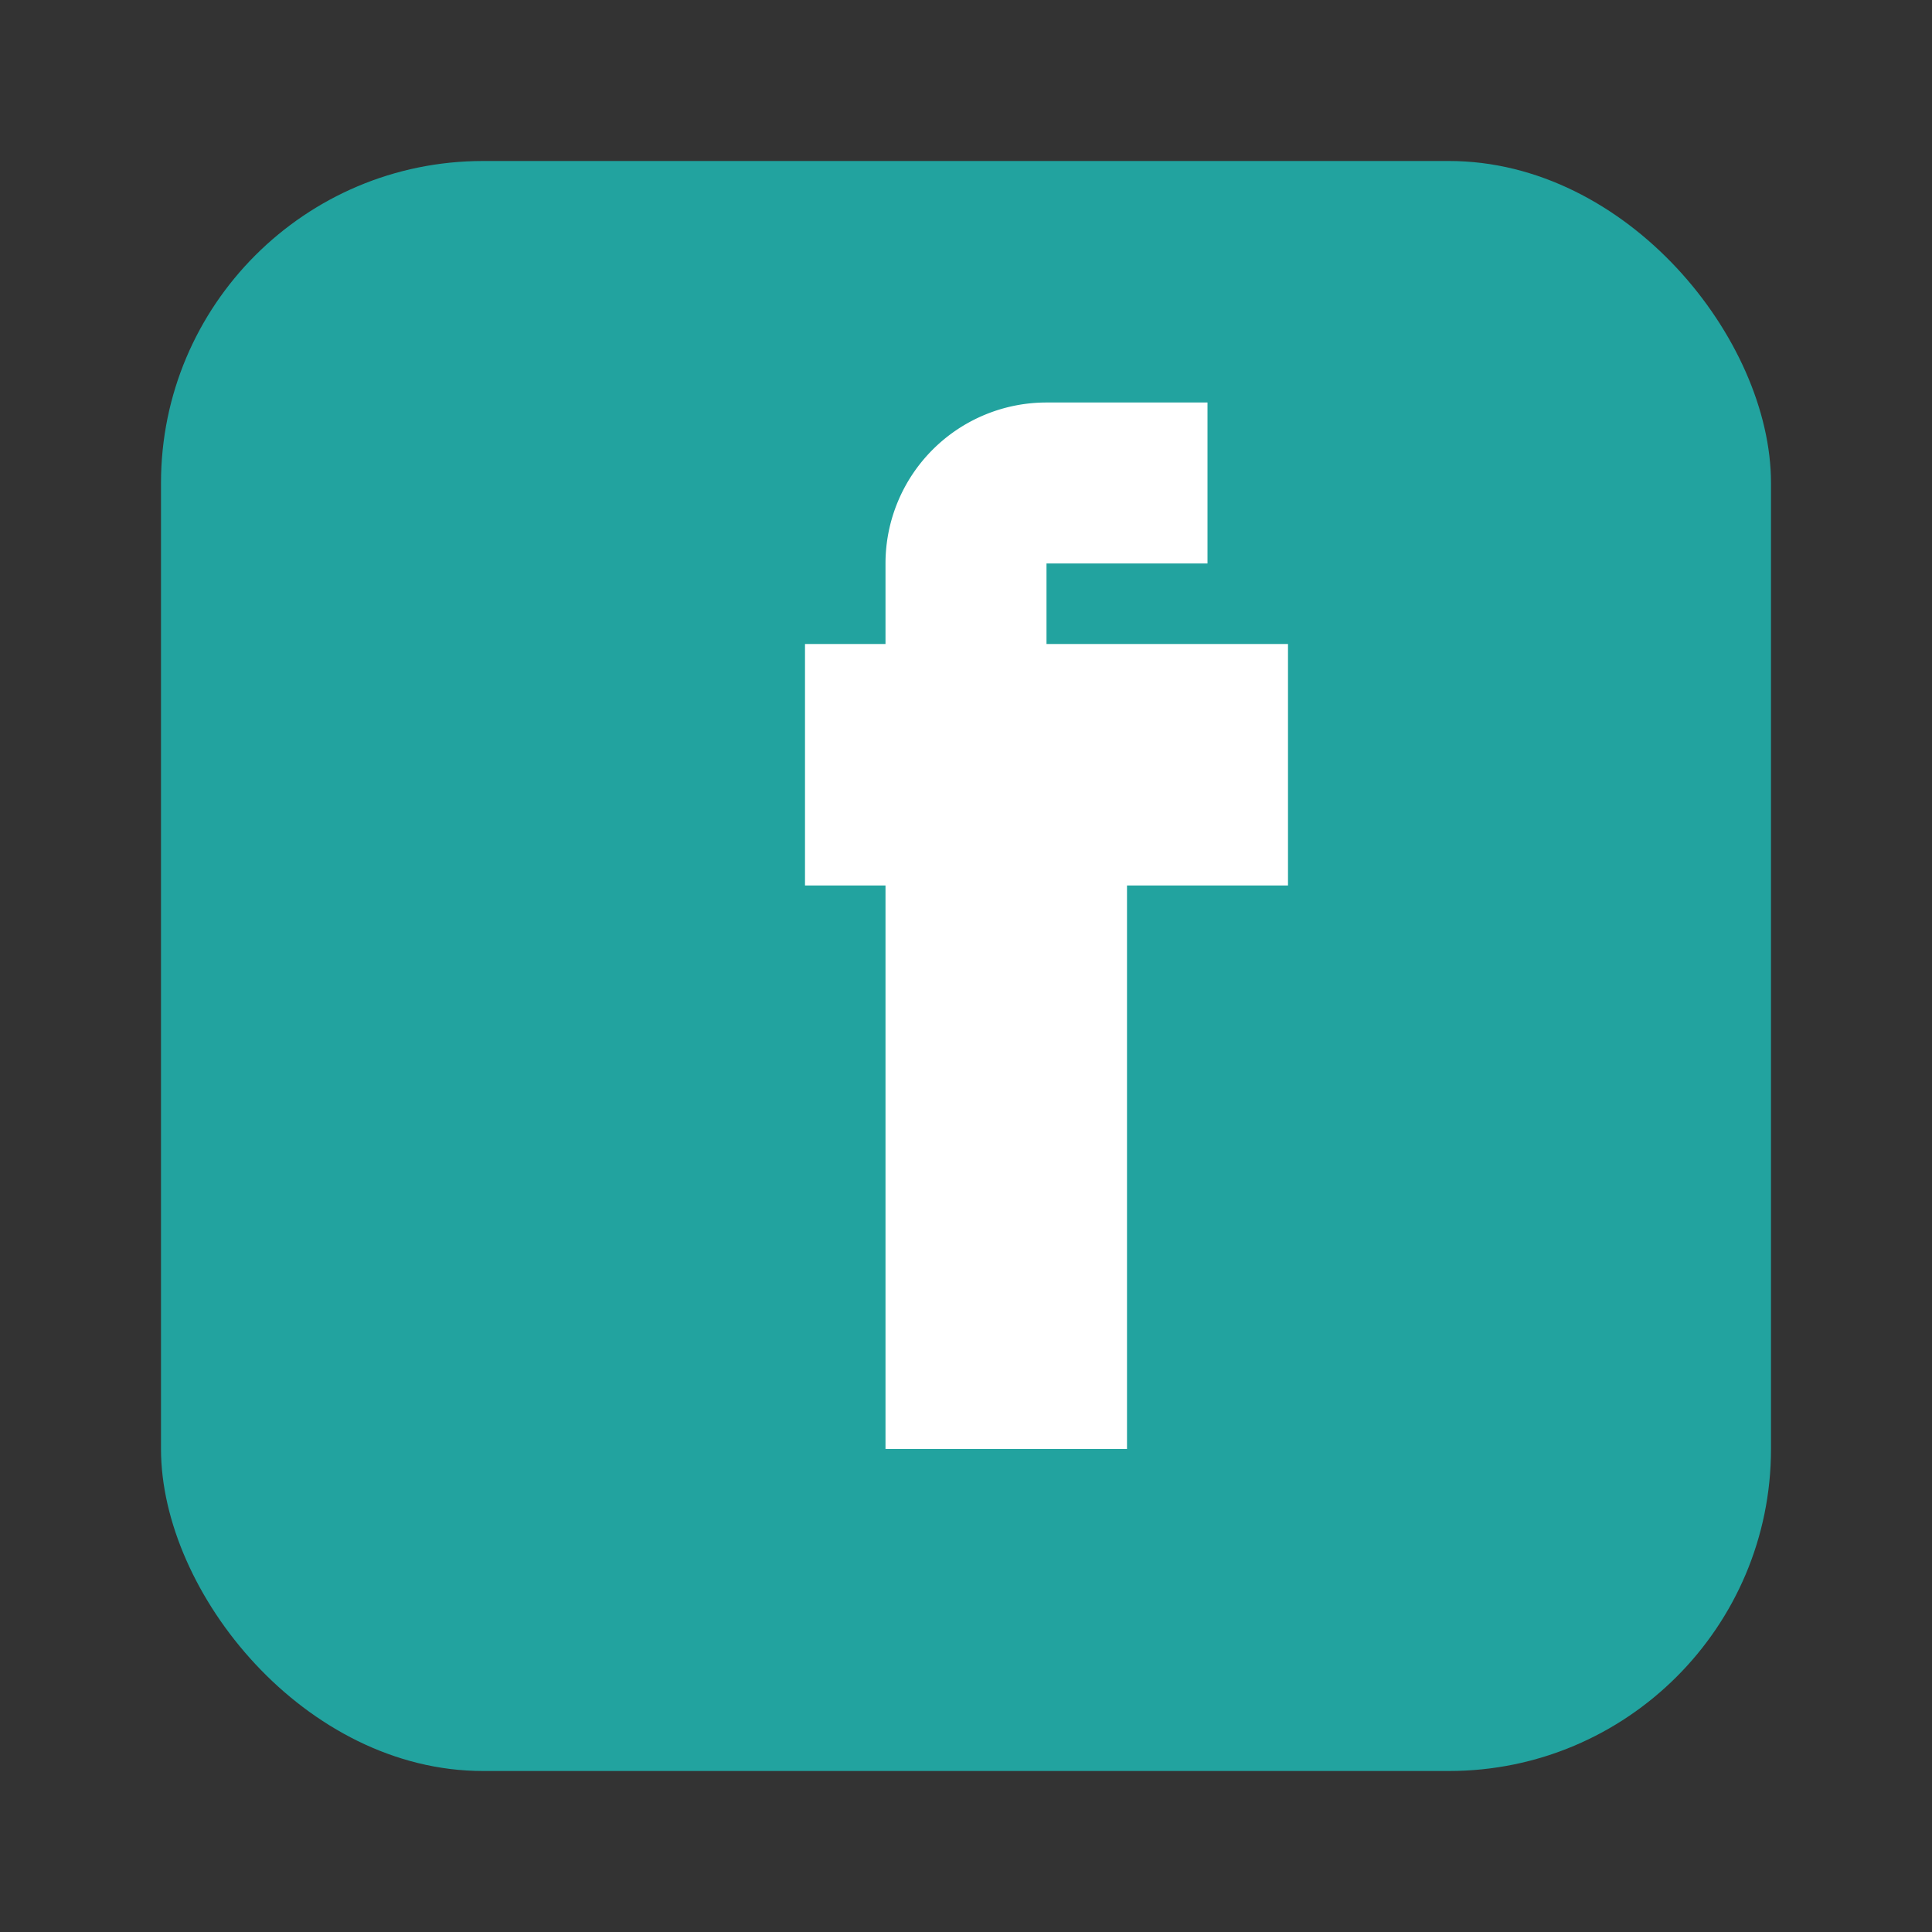
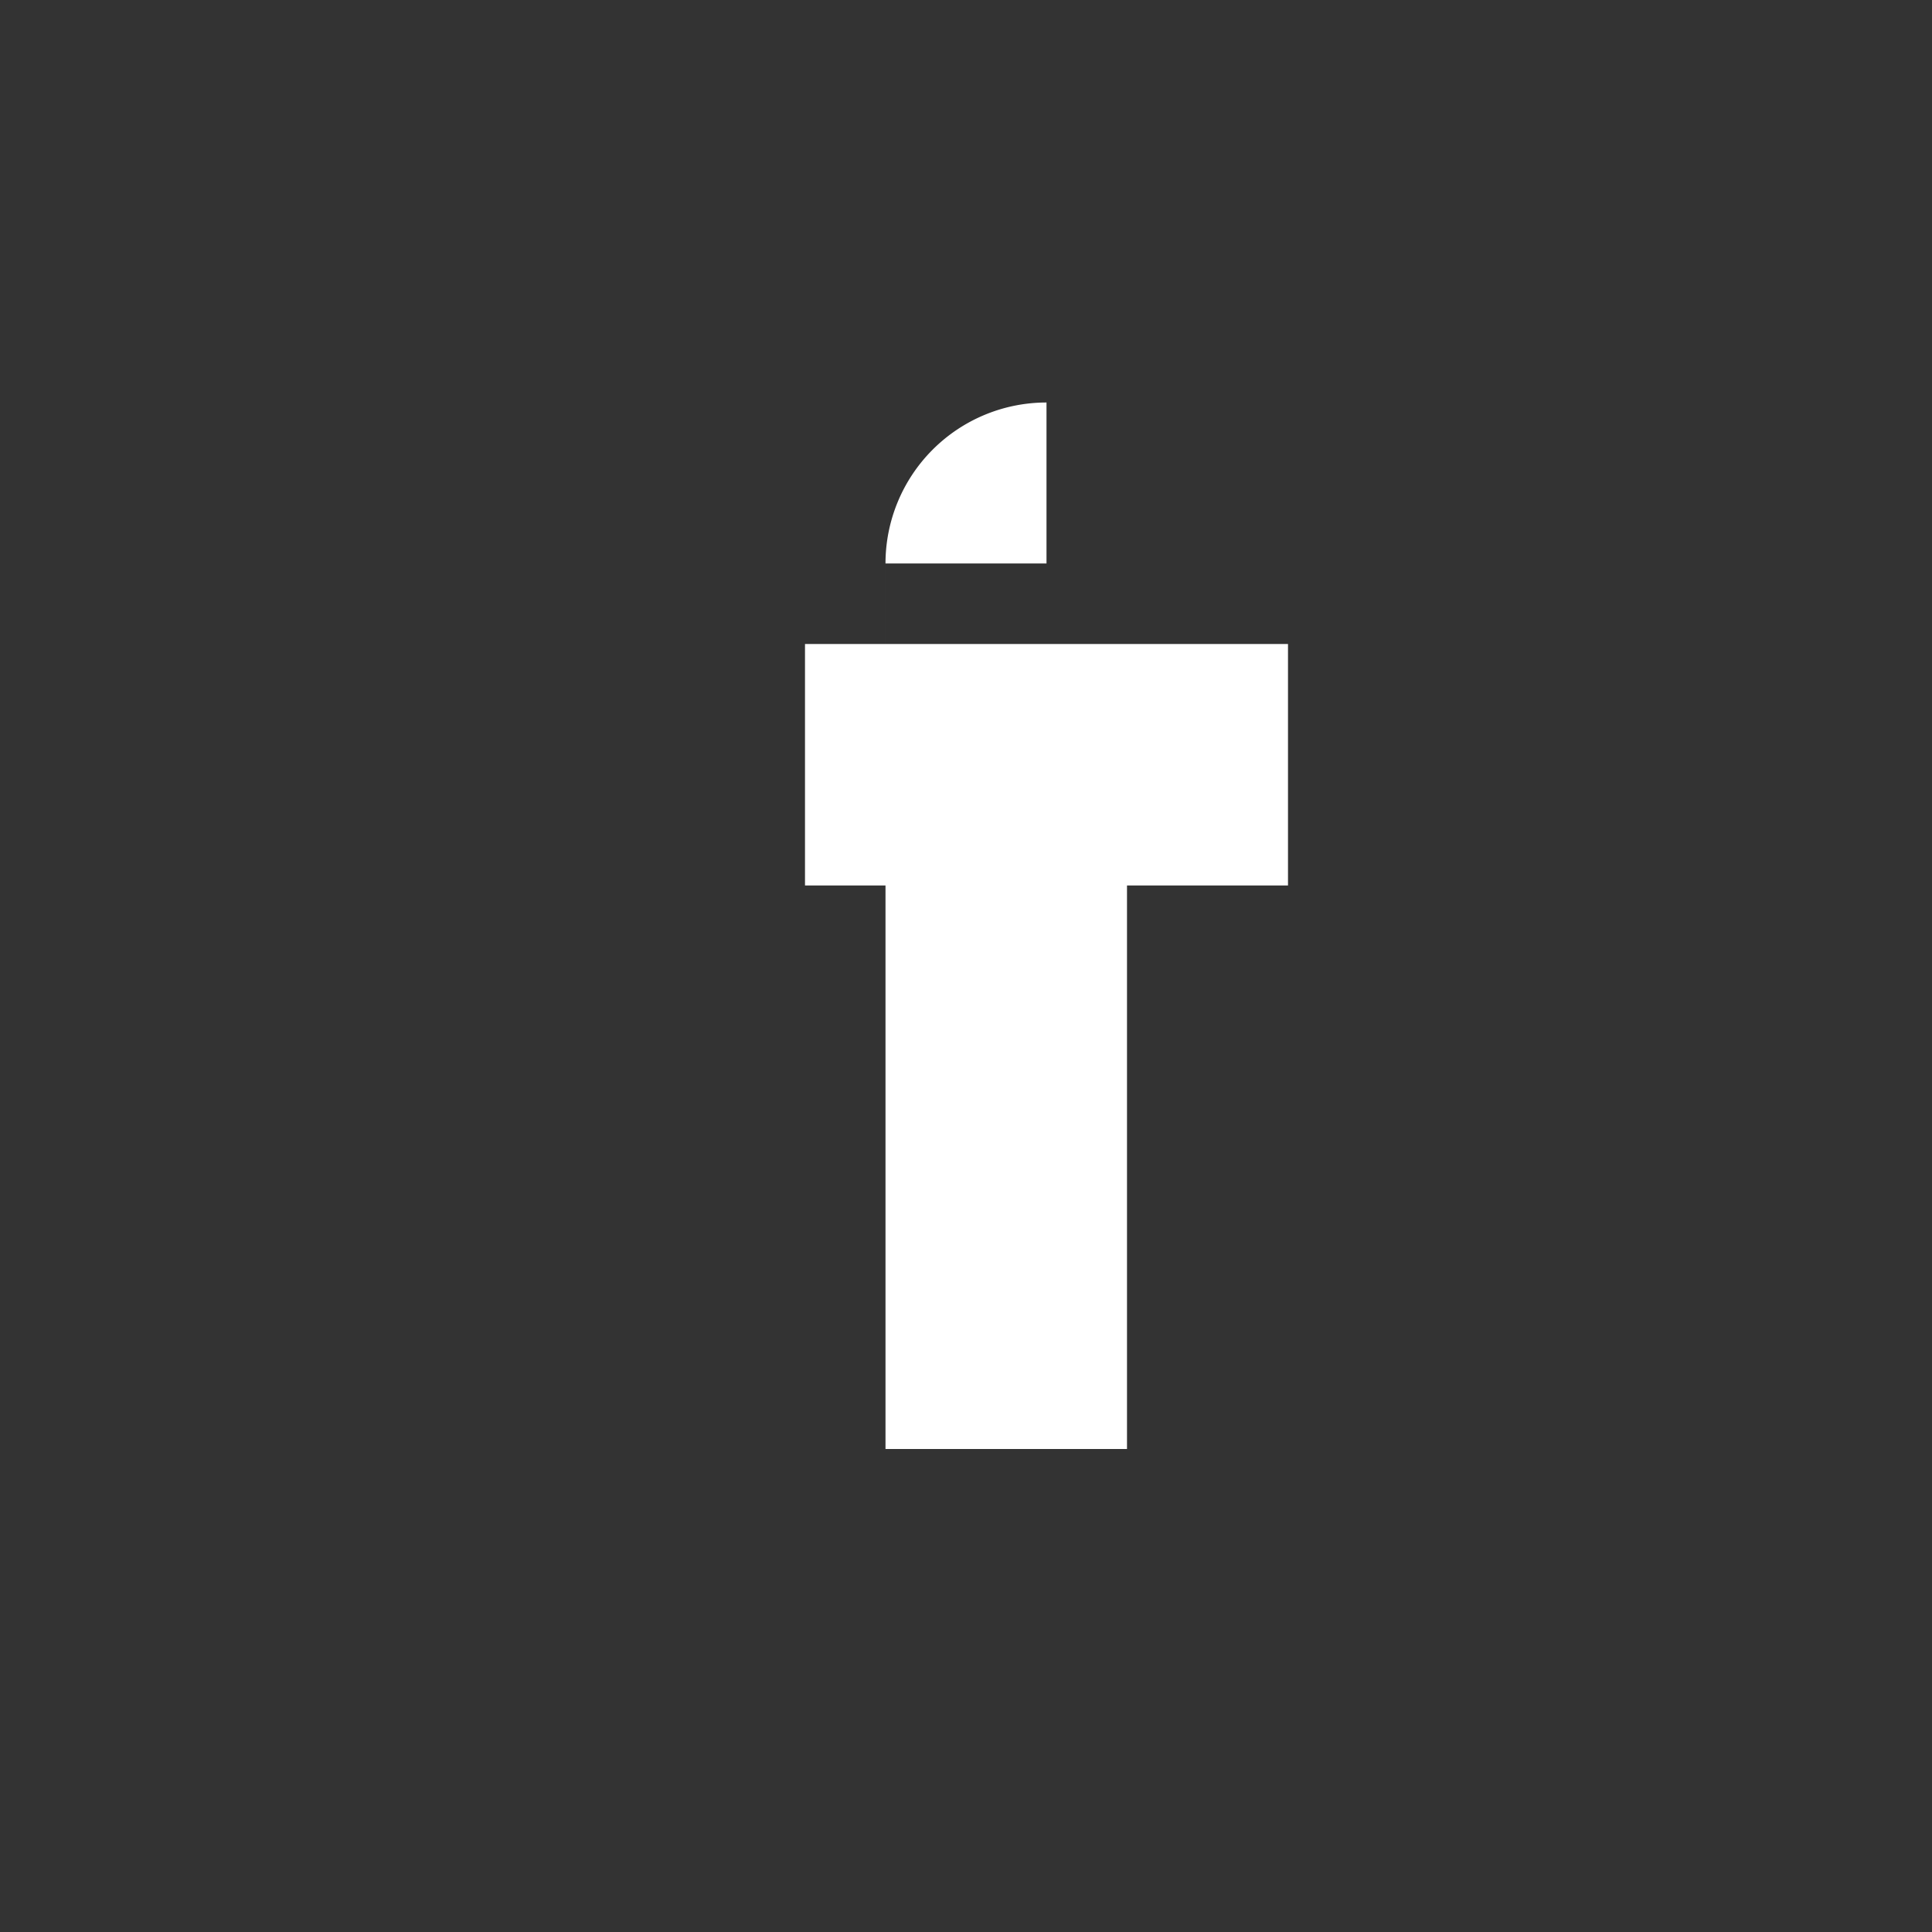
<svg xmlns="http://www.w3.org/2000/svg" width="24" height="24" viewBox="0 0 24 24">
  <rect x="0" y="0" width="24" height="24" fill="#333333" stroke="none" />
-   <rect x="2" y="2" width="20" height="20" rx="4" fill="#22A39F" />
-   <path d="M14 8h2v3h-2v7h-3v-7h-1V8h1V7a2 2 0 0 1 2-2h2v2h-2v1z" fill="#fff" />
+   <path d="M14 8h2v3h-2v7h-3v-7h-1V8h1V7a2 2 0 0 1 2-2v2h-2v1z" fill="#fff" />
</svg>